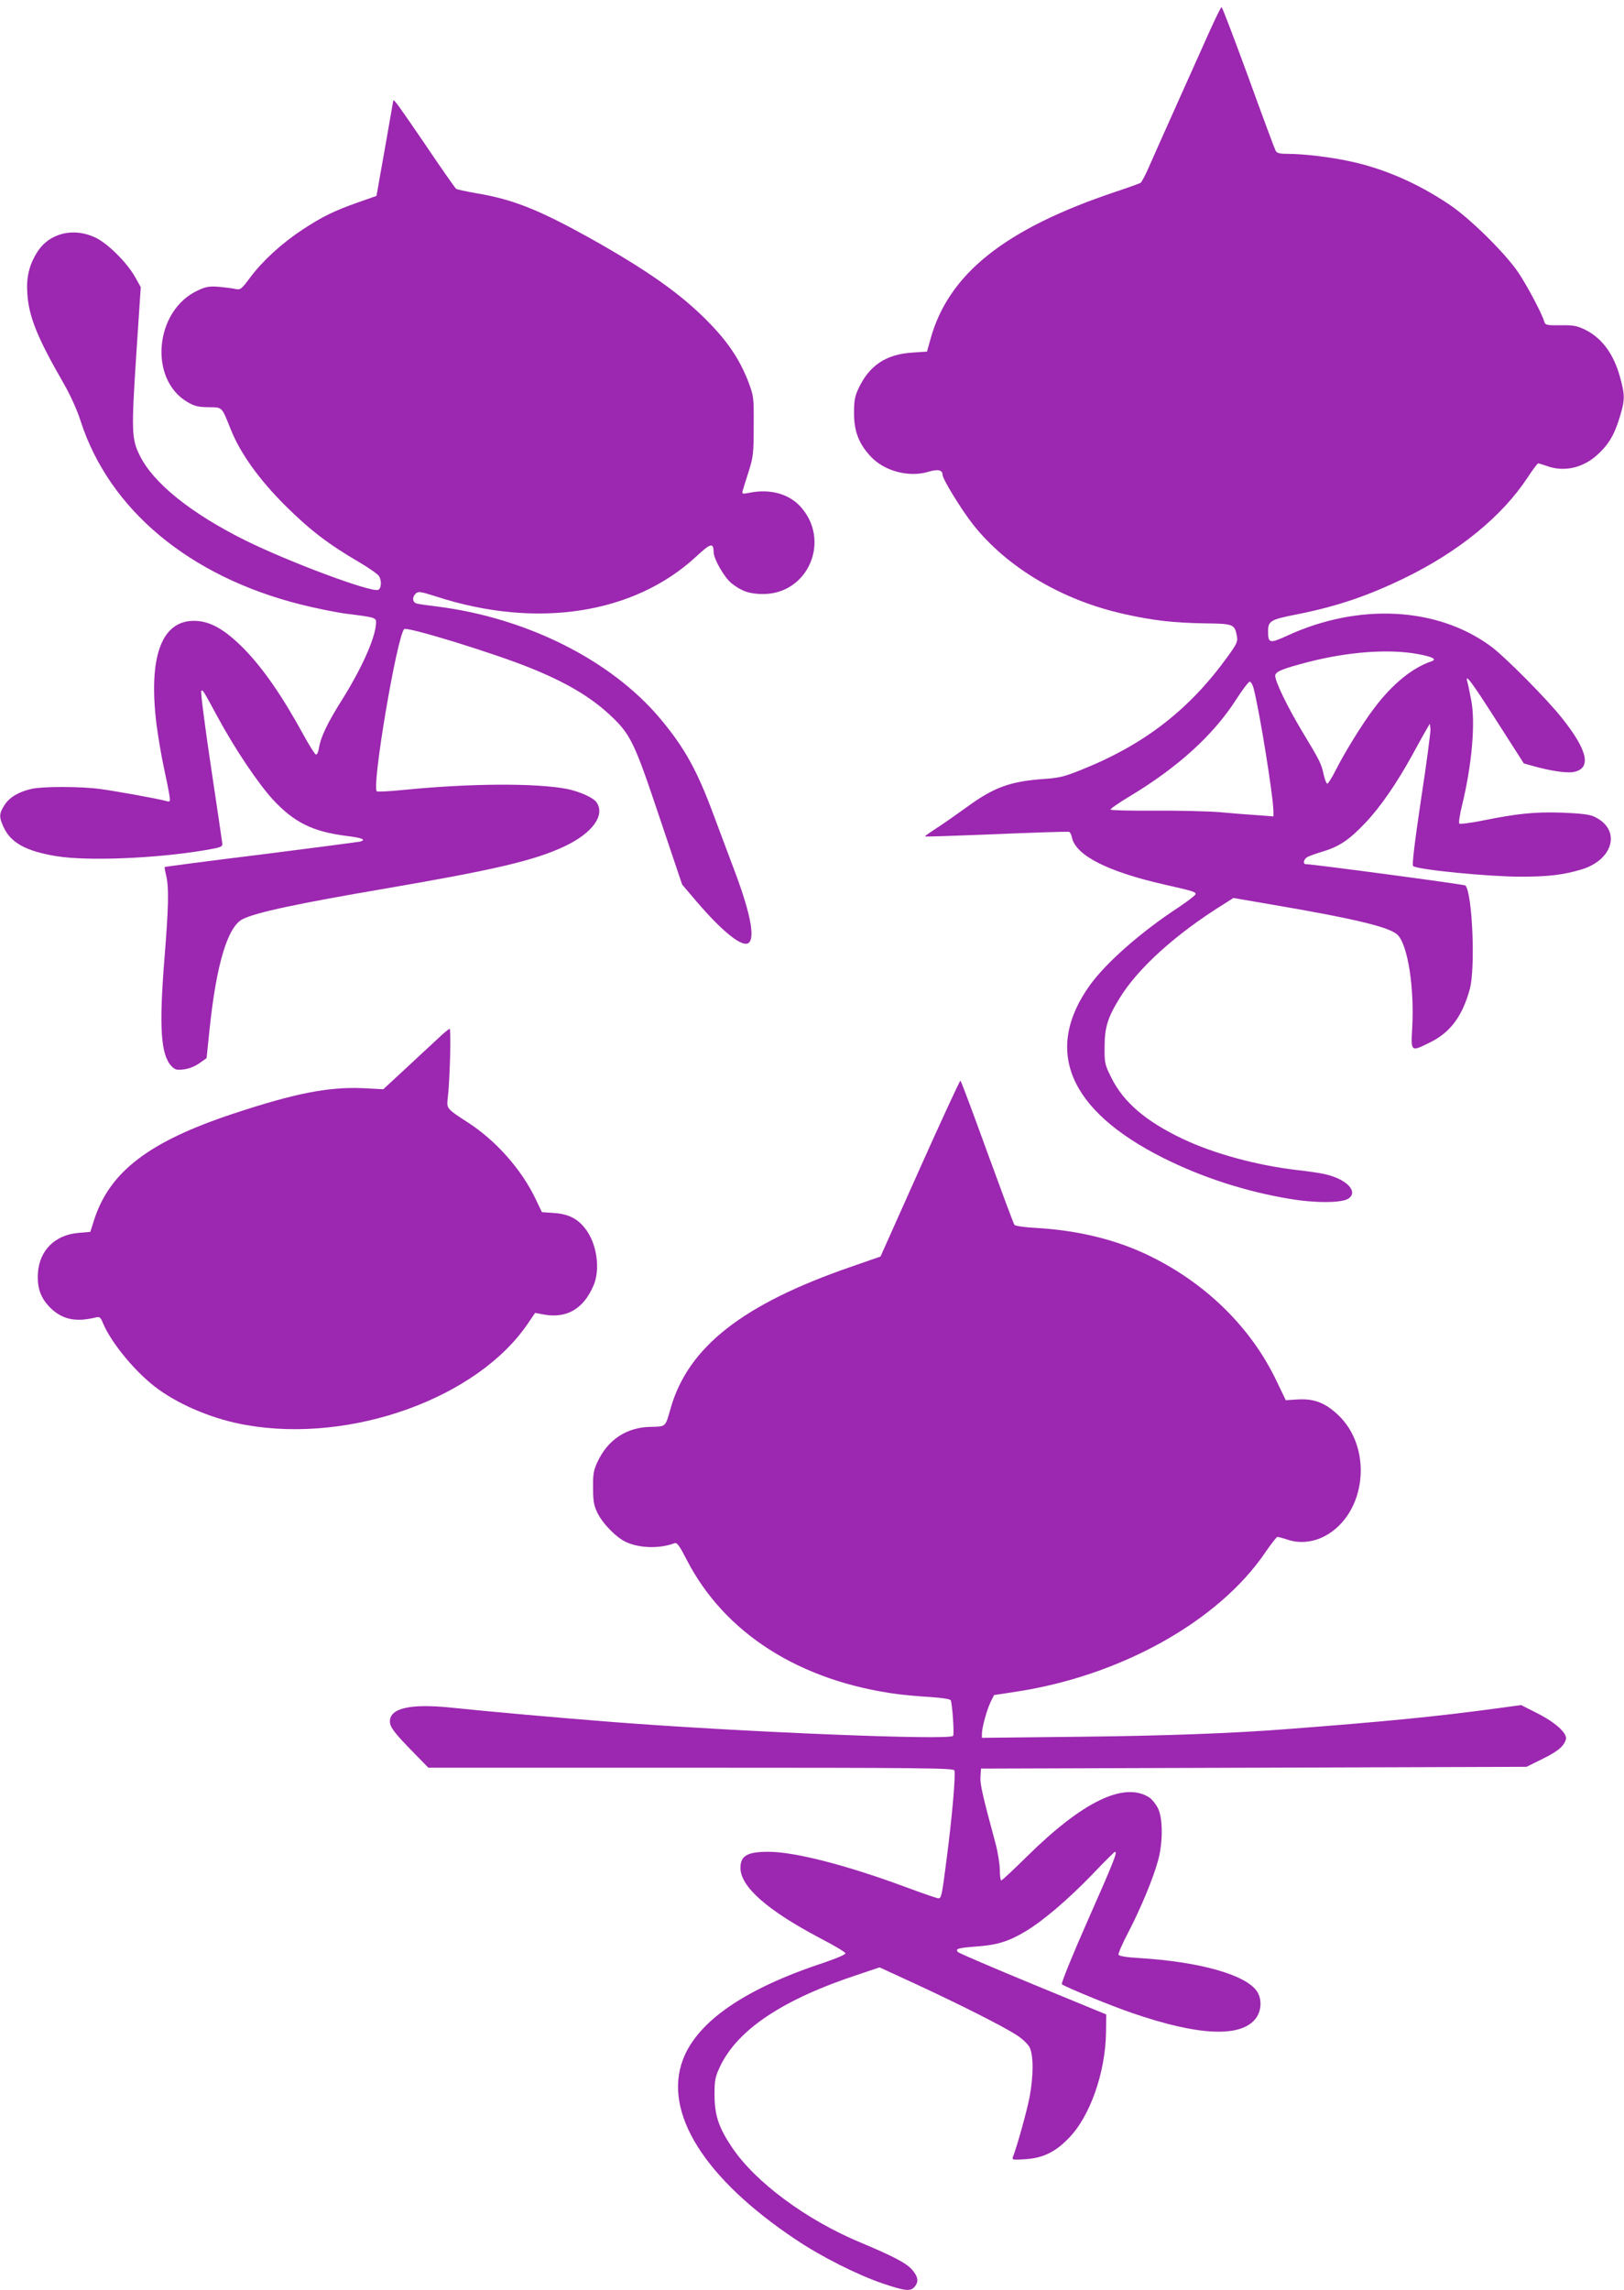
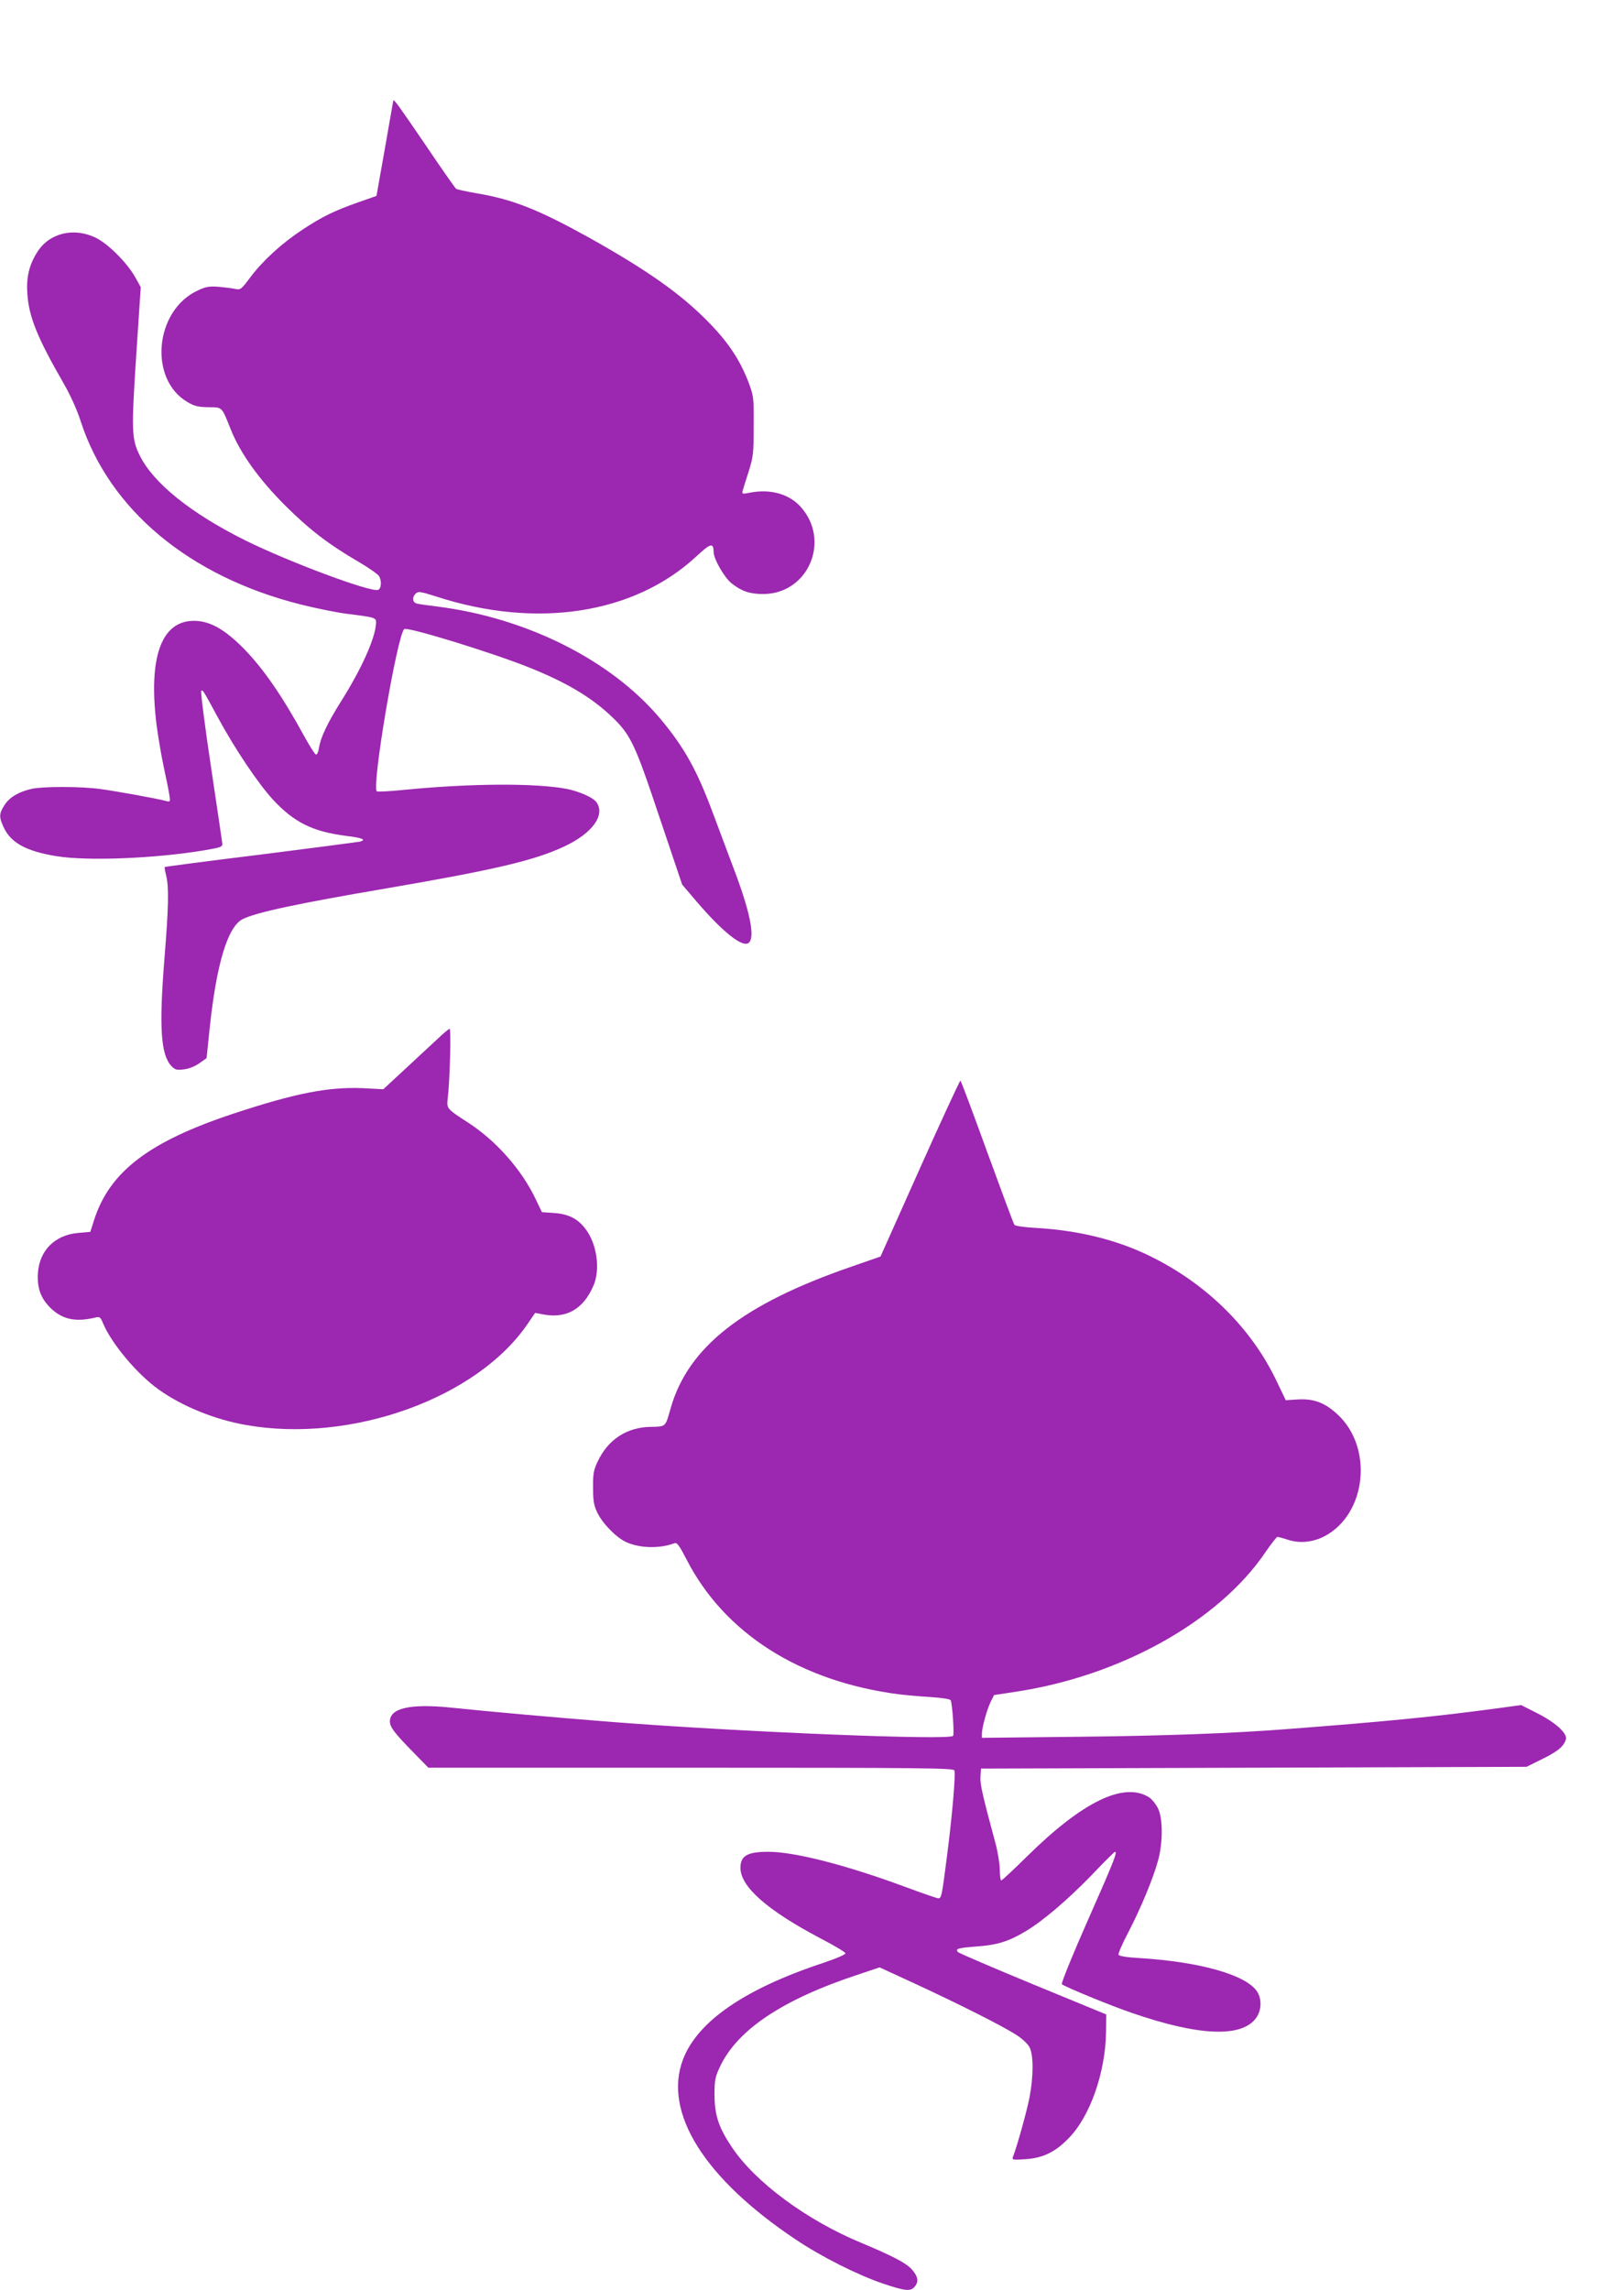
<svg xmlns="http://www.w3.org/2000/svg" version="1.0" width="908pt" height="1280pt" viewBox="0 0 908 1280" preserveAspectRatio="xMidYMid meet">
  <g transform="translate(0,1280) scale(0.1,-0.1)" fill="#9c27b0" stroke="none">
-     <path d="M6762 12623 c-34 -76 -116 -259 -183 -408 -66 -148 -137 -306 -156 -350 -19 -44 -40 -83 -46 -87 -7 -4 -68 -26 -137 -49 -622 -208 -938 -460 -1038 -826 l-19 -68 -86 -6 c-144 -10 -236 -72 -296 -198 -22 -47 -26 -70 -26 -141 0 -99 26 -168 90 -238 76 -85 218 -123 329 -88 51 15 76 9 76 -18 0 -23 106 -196 170 -277 191 -242 502 -426 850 -502 158 -35 269 -48 444 -51 164 -2 169 -4 182 -73 5 -29 -1 -42 -50 -110 -215 -299 -468 -495 -821 -636 -94 -38 -124 -45 -210 -51 -188 -13 -280 -47 -435 -161 -47 -34 -118 -84 -158 -110 -40 -26 -72 -48 -70 -50 2 -2 149 3 328 10 307 13 451 17 476 16 6 -1 14 -14 17 -31 21 -101 199 -192 522 -265 155 -35 170 -40 170 -52 0 -6 -43 -39 -95 -74 -211 -138 -405 -309 -496 -435 -261 -364 -119 -700 408 -965 217 -109 460 -188 705 -229 144 -25 292 -24 331 0 60 39 -9 111 -133 138 -27 6 -95 16 -150 22 -225 26 -466 91 -641 174 -207 98 -333 206 -400 342 -37 74 -39 82 -38 173 0 108 17 163 82 269 102 169 318 364 588 531 l50 32 210 -36 c480 -82 669 -128 710 -172 56 -60 92 -295 80 -515 -8 -140 -9 -138 102 -83 112 56 178 145 220 297 32 119 14 540 -25 579 -7 6 -852 119 -892 119 -18 0 -12 29 9 40 11 6 50 20 87 31 93 28 149 67 238 161 85 90 175 221 264 383 33 61 68 124 78 140 l17 30 4 -30 c1 -16 -22 -194 -53 -394 -37 -250 -51 -367 -44 -372 34 -21 424 -59 603 -59 154 0 235 10 337 40 184 55 225 228 69 297 -24 11 -77 17 -176 21 -153 5 -249 -5 -443 -44 -68 -14 -128 -21 -132 -17 -4 4 3 53 17 108 54 224 74 455 50 580 -8 44 -18 91 -22 105 -15 52 26 -3 170 -229 l146 -228 58 -16 c92 -26 183 -39 219 -32 103 19 82 119 -65 303 -81 103 -319 343 -397 400 -299 220 -739 243 -1138 59 -98 -45 -107 -43 -107 24 0 58 13 66 155 94 229 45 402 104 610 205 303 148 544 345 686 561 29 44 55 79 59 79 4 0 27 -7 50 -15 95 -34 199 -11 280 62 62 56 96 111 126 211 29 94 30 121 3 220 -35 131 -101 222 -196 269 -48 23 -67 26 -139 25 -77 -1 -84 1 -90 21 -14 47 -98 205 -147 277 -75 109 -272 303 -387 379 -178 119 -364 199 -551 239 -108 24 -261 42 -348 42 -47 0 -62 4 -69 18 -5 9 -74 194 -152 410 -79 215 -146 392 -150 392 -4 0 -34 -62 -68 -137z m1162 -3478 c84 -15 113 -30 80 -41 -107 -36 -219 -127 -320 -261 -67 -88 -168 -252 -218 -352 -20 -39 -40 -71 -45 -71 -5 0 -14 23 -20 50 -13 62 -22 79 -124 248 -80 134 -147 272 -147 305 0 23 39 39 185 77 222 57 448 74 609 45z m-915 -192 c34 -130 111 -610 111 -690 l0 -26 -92 7 c-51 3 -147 11 -213 17 -66 5 -229 9 -362 8 -134 -1 -244 2 -244 6 -1 5 51 41 115 79 263 159 460 338 586 534 36 56 70 101 77 102 7 0 17 -17 22 -37z" />
    <path d="M2199 12238 c0 -2 -22 -122 -47 -268 l-47 -265 -100 -35 c-141 -50 -203 -81 -313 -153 -117 -77 -224 -175 -294 -269 -49 -66 -54 -69 -83 -63 -16 4 -58 9 -92 12 -52 4 -72 1 -116 -20 -242 -110 -278 -496 -59 -624 38 -23 60 -28 117 -29 80 -1 73 6 126 -126 53 -132 157 -277 303 -423 137 -136 242 -217 414 -317 56 -33 107 -69 112 -79 15 -28 12 -69 -6 -76 -40 -15 -499 156 -743 277 -304 151 -515 321 -590 475 -46 93 -47 136 -18 580 l24 360 -30 54 c-46 82 -149 185 -219 221 -124 61 -261 29 -329 -78 -46 -72 -63 -142 -56 -236 9 -127 55 -242 200 -494 40 -69 77 -151 97 -213 160 -498 610 -872 1233 -1028 84 -21 197 -44 252 -51 172 -22 170 -21 167 -59 -6 -83 -82 -251 -192 -426 -79 -125 -117 -206 -126 -262 -4 -26 -11 -42 -18 -40 -6 2 -36 49 -66 104 -124 227 -230 379 -340 491 -107 107 -188 152 -276 152 -182 0 -255 -203 -209 -579 9 -68 27 -176 41 -240 14 -64 28 -134 31 -155 6 -37 5 -39 -18 -33 -46 13 -285 56 -368 67 -108 15 -322 15 -384 1 -74 -17 -124 -47 -152 -91 -31 -48 -31 -67 -4 -125 40 -86 127 -133 293 -160 175 -29 558 -13 831 33 89 15 100 19 98 37 -1 11 -30 206 -64 433 -34 227 -58 416 -54 420 9 8 8 9 96 -153 92 -170 221 -362 303 -452 120 -130 224 -181 412 -205 90 -11 114 -21 77 -32 -10 -2 -259 -35 -553 -72 -294 -36 -537 -68 -539 -70 -2 -2 2 -23 8 -48 16 -65 14 -173 -10 -469 -30 -378 -20 -530 38 -594 21 -22 30 -25 70 -20 27 3 62 16 87 34 l41 29 17 164 c38 362 101 571 185 613 74 37 300 86 805 172 606 104 827 156 993 234 156 73 231 175 180 247 -17 26 -97 61 -167 75 -176 33 -540 31 -912 -6 -77 -8 -144 -11 -149 -8 -31 19 112 866 153 907 15 15 504 -135 712 -220 194 -79 326 -157 435 -257 119 -111 138 -150 279 -571 l128 -380 86 -101 c144 -167 252 -252 286 -225 38 32 7 180 -93 440 -30 80 -77 206 -105 280 -91 246 -162 373 -297 534 -274 326 -746 563 -1246 626 -49 6 -100 13 -112 16 -27 5 -31 35 -8 57 13 13 27 11 117 -18 559 -181 1103 -97 1450 224 82 76 97 80 98 25 0 -38 60 -142 100 -174 57 -45 101 -60 177 -60 252 0 380 299 209 488 -65 72 -171 101 -285 78 -40 -8 -43 -7 -39 10 3 11 18 60 34 109 26 83 28 103 28 255 1 162 0 166 -31 249 -49 125 -115 223 -228 337 -153 155 -339 285 -658 464 -285 158 -428 215 -628 249 -59 10 -112 22 -118 25 -6 4 -85 117 -176 252 -148 217 -173 251 -176 242z" />
    <path d="M2445 6992 c-34 -31 -115 -107 -181 -168 l-121 -112 -114 6 c-194 8 -378 -28 -723 -142 -472 -156 -693 -324 -780 -595 l-21 -66 -67 -6 c-131 -11 -218 -98 -226 -225 -5 -82 15 -139 69 -193 66 -65 140 -82 252 -55 24 6 29 3 43 -32 48 -114 190 -284 311 -370 129 -93 315 -169 491 -199 587 -103 1291 151 1573 567 l41 60 42 -8 c132 -26 227 28 284 160 37 84 22 217 -33 301 -45 68 -98 98 -182 105 l-73 5 -35 73 c-79 166 -223 328 -380 429 -116 75 -118 77 -112 132 12 91 20 391 11 391 -5 -1 -36 -26 -69 -58z" />
    <path d="M5143 6269 l-220 -492 -164 -57 c-606 -209 -911 -448 -1009 -790 -31 -108 -25 -103 -112 -105 -134 -2 -239 -71 -297 -195 -22 -47 -26 -68 -25 -145 0 -74 4 -99 24 -140 31 -63 107 -140 163 -165 77 -34 187 -36 269 -5 13 5 27 -14 67 -92 212 -412 632 -679 1181 -752 41 -5 124 -13 183 -16 67 -5 110 -11 113 -19 9 -25 20 -187 13 -198 -16 -26 -1176 21 -1899 77 -330 26 -688 58 -910 81 -226 23 -340 -3 -340 -77 0 -32 24 -64 134 -176 l81 -83 1468 0 c1287 0 1468 -2 1473 -15 8 -21 -12 -255 -42 -485 -28 -218 -30 -230 -48 -230 -6 0 -86 27 -177 61 -337 125 -626 199 -773 199 -118 0 -156 -22 -156 -90 0 -105 150 -237 444 -392 77 -40 141 -78 143 -85 3 -6 -47 -28 -124 -54 -439 -145 -703 -327 -784 -539 -113 -296 119 -666 630 -1007 146 -98 346 -198 487 -246 125 -42 154 -45 177 -19 25 28 21 57 -14 97 -33 37 -106 75 -285 150 -304 126 -591 338 -722 534 -75 112 -97 180 -97 296 0 79 4 98 31 155 98 207 354 377 776 515 l116 39 204 -94 c246 -114 484 -234 560 -283 32 -20 65 -51 74 -69 23 -43 23 -162 0 -282 -15 -76 -68 -268 -92 -330 -7 -18 -3 -19 69 -14 97 6 166 39 240 115 121 121 208 369 211 596 l1 98 -408 168 c-225 93 -414 174 -420 180 -19 19 0 24 106 32 113 8 179 29 272 85 97 58 235 176 369 314 68 72 127 130 130 130 15 0 -5 -51 -150 -379 -86 -194 -152 -357 -147 -361 15 -14 273 -120 390 -160 376 -130 615 -140 696 -29 31 43 33 107 5 149 -63 93 -319 165 -656 186 -73 4 -115 11 -118 19 -3 6 22 63 55 126 69 132 140 303 167 404 27 102 26 237 -3 291 -12 23 -33 48 -46 57 -140 91 -372 -20 -686 -330 -74 -73 -138 -133 -143 -133 -4 0 -8 27 -8 59 0 32 -11 101 -25 152 -71 263 -86 327 -83 369 l3 45 1525 5 1525 5 85 42 c88 43 123 71 135 111 10 34 -59 96 -165 149 l-85 43 -148 -20 c-334 -45 -620 -73 -1172 -115 -297 -23 -681 -37 -1147 -42 l-548 -6 0 23 c0 34 29 139 50 180 l18 36 118 18 c588 88 1137 394 1399 780 32 47 63 86 67 86 5 0 32 -7 59 -16 66 -22 143 -14 209 22 231 126 268 494 69 678 -72 67 -134 90 -226 84 l-64 -4 -49 102 c-140 297 -389 545 -705 701 -185 92 -402 146 -643 160 -62 3 -116 11 -120 17 -5 6 -73 190 -153 409 -79 218 -146 397 -149 397 -4 0 -106 -221 -227 -491z" />
  </g>
</svg>